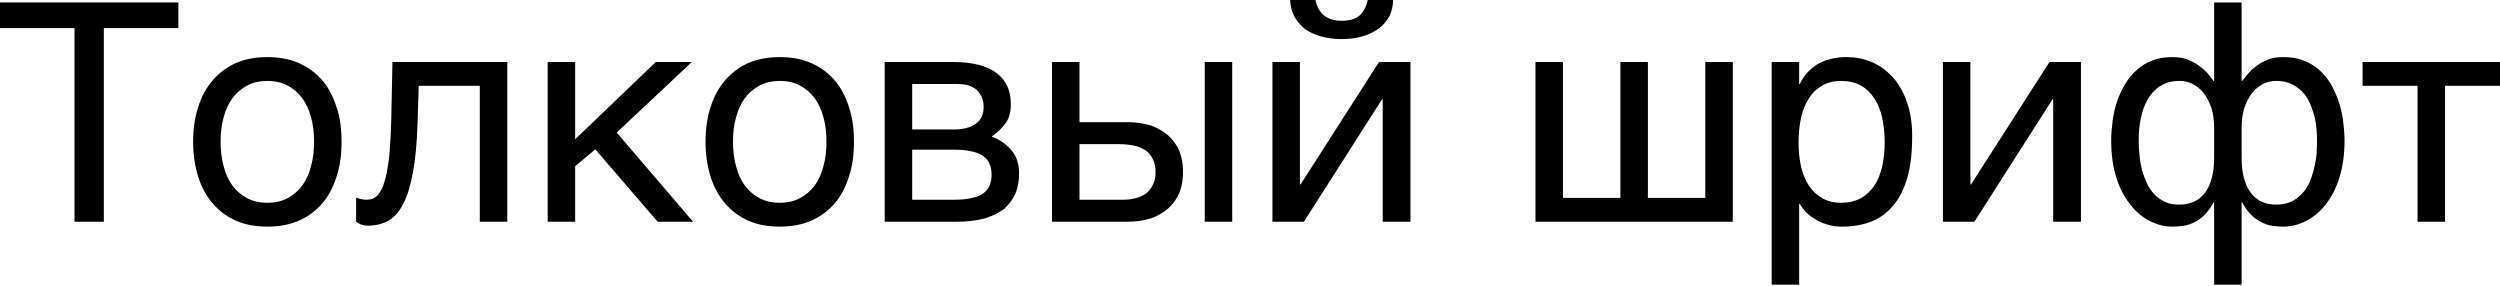
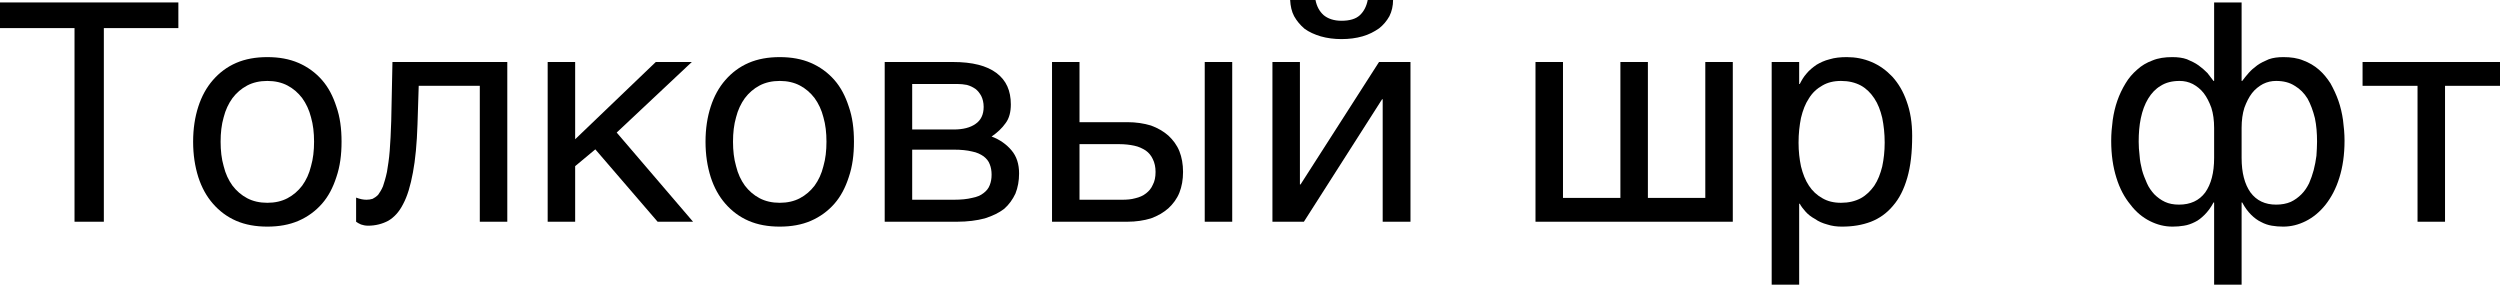
<svg xmlns="http://www.w3.org/2000/svg" width="682" height="78" viewBox="0 0 682 78" fill="none">
  <path d="M48.657 7.665V0.667H0V7.665H20.329V60.488H28.328V7.665H48.657Z" fill="black" />
  <path d="M93.176 38.659C93.176 35.076 92.759 31.91 91.759 29.078C90.843 26.245 89.593 23.829 87.843 21.829C86.094 19.829 83.927 18.246 81.428 17.163C78.928 16.08 76.096 15.58 72.93 15.58C69.764 15.58 66.931 16.08 64.431 17.163C61.932 18.246 59.849 19.829 58.099 21.829C56.35 23.829 55.017 26.245 54.1 29.078C53.184 31.91 52.684 35.076 52.684 38.659C52.684 42.242 53.184 45.408 54.1 48.324C55.017 51.157 56.35 53.573 58.099 55.572C59.849 57.572 61.932 59.155 64.431 60.238C66.931 61.321 69.764 61.821 72.93 61.821C76.096 61.821 78.928 61.321 81.428 60.238C83.927 59.155 86.094 57.572 87.843 55.572C89.593 53.573 90.843 51.157 91.759 48.324C92.759 45.408 93.176 42.242 93.176 38.659ZM85.677 38.659C85.677 41.075 85.427 43.325 84.844 45.324C84.344 47.407 83.511 49.157 82.428 50.657C81.345 52.073 80.012 53.239 78.429 54.073C76.846 54.906 75.013 55.322 72.93 55.322C70.847 55.322 69.014 54.906 67.431 54.073C65.848 53.239 64.515 52.073 63.431 50.657C62.348 49.157 61.515 47.407 61.015 45.324C60.432 43.325 60.182 41.075 60.182 38.659C60.182 36.243 60.432 33.993 61.015 31.994C61.515 29.994 62.348 28.244 63.431 26.745C64.515 25.328 65.848 24.162 67.431 23.329C69.014 22.496 70.847 22.079 72.93 22.079C75.013 22.079 76.846 22.496 78.429 23.329C80.012 24.162 81.345 25.328 82.428 26.745C83.511 28.244 84.344 29.994 84.844 31.994C85.427 33.993 85.677 36.243 85.677 38.659Z" fill="black" />
  <path d="M113.894 33.91L114.227 23.412H130.89V60.488H138.389V16.913H107.062L106.728 32.993C106.645 36.16 106.478 38.826 106.312 41.159C106.145 43.408 105.812 45.324 105.562 46.907C105.229 48.49 104.812 49.824 104.479 50.823C104.062 51.823 103.562 52.573 103.146 53.156C102.646 53.656 102.146 53.989 101.646 54.239C101.146 54.406 100.563 54.489 99.98 54.489C99.147 54.489 98.23 54.323 97.147 53.906V60.488C97.48 60.738 97.897 60.988 98.48 61.238C98.98 61.405 99.646 61.571 100.396 61.571C102.479 61.571 104.312 61.071 105.895 60.238C107.478 59.322 108.895 57.822 109.978 55.656C111.144 53.489 111.977 50.657 112.644 47.074C113.31 43.575 113.727 39.159 113.894 33.91Z" fill="black" />
  <path d="M156.903 37.992V16.913H149.405V60.488H156.903V45.324L162.402 40.742L179.399 60.488H189.064L168.234 36.16L188.73 16.913H178.899L156.903 37.992Z" fill="black" />
  <path d="M232.959 38.659C232.959 35.076 232.543 31.91 231.543 29.078C230.627 26.245 229.377 23.829 227.627 21.829C225.877 19.829 223.711 18.246 221.212 17.163C218.712 16.08 215.879 15.58 212.713 15.58C209.547 15.58 206.715 16.08 204.215 17.163C201.716 18.246 199.633 19.829 197.883 21.829C196.133 23.829 194.8 26.245 193.884 29.078C192.967 31.91 192.467 35.076 192.467 38.659C192.467 42.242 192.967 45.408 193.884 48.324C194.8 51.157 196.133 53.573 197.883 55.572C199.633 57.572 201.716 59.155 204.215 60.238C206.715 61.321 209.547 61.821 212.713 61.821C215.879 61.821 218.712 61.321 221.212 60.238C223.711 59.155 225.877 57.572 227.627 55.572C229.377 53.573 230.627 51.157 231.543 48.324C232.543 45.408 232.959 42.242 232.959 38.659ZM225.461 38.659C225.461 41.075 225.211 43.325 224.628 45.324C224.128 47.407 223.295 49.157 222.212 50.657C221.128 52.073 219.795 53.239 218.212 54.073C216.629 54.906 214.796 55.322 212.713 55.322C210.63 55.322 208.797 54.906 207.214 54.073C205.631 53.239 204.298 52.073 203.215 50.657C202.132 49.157 201.299 47.407 200.799 45.324C200.216 43.325 199.966 41.075 199.966 38.659C199.966 36.243 200.216 33.993 200.799 31.994C201.299 29.994 202.132 28.244 203.215 26.745C204.298 25.328 205.631 24.162 207.214 23.329C208.797 22.496 210.63 22.079 212.713 22.079C214.796 22.079 216.629 22.496 218.212 23.329C219.795 24.162 221.128 25.328 222.212 26.745C223.295 28.244 224.128 29.994 224.628 31.994C225.211 33.993 225.461 36.243 225.461 38.659Z" fill="black" />
-   <path d="M259.926 16.913H241.346V60.488H261.093C263.925 60.488 266.508 60.155 268.674 59.572C270.757 58.905 272.507 58.072 273.923 56.989C275.256 55.822 276.256 54.406 277.006 52.823C277.673 51.157 278.006 49.324 278.006 47.324C278.006 44.741 277.339 42.658 275.923 40.992C274.59 39.409 272.757 38.076 270.507 37.243C272.09 36.16 273.34 34.993 274.34 33.577C275.34 32.244 275.756 30.494 275.756 28.494C275.756 24.745 274.507 21.912 271.84 19.913C269.174 17.913 265.258 16.913 259.926 16.913ZM260.176 35.326H248.845V22.912H261.176C262.009 22.912 262.926 22.995 263.759 23.162C264.675 23.412 265.342 23.745 266.092 24.245C266.758 24.745 267.258 25.412 267.675 26.162C268.091 26.995 268.341 27.994 268.341 29.161C268.341 31.244 267.591 32.827 266.092 33.827C264.675 34.827 262.676 35.326 260.176 35.326ZM260.176 54.489H248.845V40.825H260.176C262.176 40.825 263.842 40.992 265.175 41.325C266.508 41.575 267.508 42.075 268.341 42.658C269.091 43.242 269.674 43.908 270.007 44.825C270.341 45.658 270.507 46.574 270.507 47.657C270.507 48.74 270.341 49.657 270.007 50.49C269.674 51.407 269.091 52.073 268.341 52.656C267.508 53.323 266.508 53.739 265.175 53.989C263.842 54.323 262.176 54.489 260.176 54.489Z" fill="black" />
+   <path d="M259.926 16.913H241.346V60.488H261.093C263.925 60.488 266.508 60.155 268.674 59.572C270.757 58.905 272.507 58.072 273.923 56.989C275.256 55.822 276.256 54.406 277.006 52.823C277.673 51.157 278.006 49.324 278.006 47.324C278.006 44.741 277.339 42.658 275.923 40.992C274.59 39.409 272.757 38.076 270.507 37.243C272.09 36.16 273.34 34.993 274.34 33.577C275.34 32.244 275.756 30.494 275.756 28.494C275.756 24.745 274.507 21.912 271.84 19.913C269.174 17.913 265.258 16.913 259.926 16.913M260.176 35.326H248.845V22.912H261.176C262.009 22.912 262.926 22.995 263.759 23.162C264.675 23.412 265.342 23.745 266.092 24.245C266.758 24.745 267.258 25.412 267.675 26.162C268.091 26.995 268.341 27.994 268.341 29.161C268.341 31.244 267.591 32.827 266.092 33.827C264.675 34.827 262.676 35.326 260.176 35.326ZM260.176 54.489H248.845V40.825H260.176C262.176 40.825 263.842 40.992 265.175 41.325C266.508 41.575 267.508 42.075 268.341 42.658C269.091 43.242 269.674 43.908 270.007 44.825C270.341 45.658 270.507 46.574 270.507 47.657C270.507 48.74 270.341 49.657 270.007 50.49C269.674 51.407 269.091 52.073 268.341 52.656C267.508 53.323 266.508 53.739 265.175 53.989C263.842 54.323 262.176 54.489 260.176 54.489Z" fill="black" />
  <path d="M294.49 33.327V16.913H286.992V60.488H307.571C309.904 60.488 312.07 60.155 313.986 59.572C315.819 58.905 317.402 57.989 318.735 56.822C319.985 55.656 321.068 54.239 321.735 52.573C322.401 50.907 322.735 48.99 322.735 46.907C322.735 44.825 322.401 42.908 321.735 41.242C321.068 39.575 319.985 38.159 318.735 36.993C317.402 35.826 315.819 34.91 313.986 34.243C312.07 33.66 309.904 33.327 307.571 33.327H294.49ZM336.149 60.488V16.913H328.65V60.488H336.149ZM306.071 54.489H294.49V39.326H305.405C306.904 39.326 308.238 39.492 309.404 39.742C310.654 39.992 311.654 40.492 312.57 41.075C313.403 41.658 314.07 42.492 314.486 43.408C314.986 44.408 315.236 45.574 315.236 46.907C315.236 48.324 314.986 49.49 314.486 50.407C314.07 51.407 313.403 52.156 312.653 52.74C311.82 53.406 310.82 53.823 309.737 54.073C308.571 54.406 307.404 54.489 306.071 54.489Z" fill="black" />
  <path d="M358.868 0H351.952C352.036 1.666 352.369 3.166 353.035 4.416C353.785 5.749 354.702 6.832 355.868 7.832C357.118 8.748 358.618 9.415 360.284 9.915C362.034 10.415 363.95 10.665 365.949 10.665C368.032 10.665 369.949 10.415 371.698 9.915C373.448 9.415 374.864 8.665 376.197 7.748C377.364 6.832 378.28 5.749 379.03 4.416C379.697 3.083 380.03 1.583 380.03 0H373.115C372.781 1.75 372.032 3.166 370.948 4.166C369.865 5.166 368.199 5.666 365.949 5.666C363.867 5.666 362.2 5.082 361.034 4.083C359.951 3.083 359.201 1.75 358.868 0ZM354.618 50.323V16.913H347.12V60.488H355.702L377.031 27.078H377.197V60.488H384.779V16.913H376.197L354.785 50.323H354.618Z" fill="black" />
  <path d="M426.382 53.989V16.913H418.883V60.488H472.706V16.913H465.207V53.989H449.544V16.913H442.045V53.989H426.382Z" fill="black" />
  <path d="M490.812 22.912V16.913H483.314V77.651H490.812V55.572H490.979C491.312 56.239 491.895 56.989 492.562 57.739C493.228 58.489 494.062 59.155 495.145 59.738C496.061 60.405 497.228 60.905 498.477 61.238C499.727 61.654 501.06 61.821 502.477 61.821C505.393 61.821 507.976 61.405 510.392 60.488C512.725 59.572 514.724 58.155 516.391 56.156C518.14 54.156 519.39 51.657 520.306 48.49C521.223 45.324 521.64 41.575 521.64 37.076C521.64 33.493 521.14 30.411 520.14 27.661C519.223 24.995 517.89 22.745 516.224 20.913C514.558 19.163 512.725 17.83 510.558 16.913C508.392 15.997 506.143 15.58 503.81 15.58C502.06 15.58 500.477 15.747 499.144 16.163C497.728 16.497 496.561 17.08 495.561 17.663C494.478 18.413 493.562 19.163 492.812 20.079C492.062 20.913 491.479 21.912 490.979 22.912H490.812ZM490.646 38.909C490.646 36.41 490.896 34.243 491.312 32.16C491.812 30.077 492.479 28.328 493.478 26.828C494.395 25.328 495.645 24.162 497.144 23.329C498.561 22.496 500.227 22.079 502.227 22.079C504.31 22.079 506.059 22.496 507.642 23.329C509.142 24.162 510.308 25.328 511.308 26.828C512.308 28.328 512.975 30.077 513.474 32.16C513.891 34.243 514.141 36.41 514.141 38.909C514.141 41.325 513.891 43.408 513.474 45.408C512.975 47.407 512.308 49.157 511.308 50.657C510.308 52.073 509.142 53.239 507.642 54.073C506.059 54.906 504.31 55.322 502.227 55.322C500.227 55.322 498.561 54.906 497.144 54.073C495.645 53.239 494.395 52.073 493.478 50.657C492.479 49.157 491.812 47.407 491.312 45.408C490.896 43.408 490.646 41.325 490.646 38.909Z" fill="black" />
-   <path d="M537.525 50.323V16.913H530.027V60.488H538.608L559.937 27.078H560.104V60.488H567.686V16.913H559.104L537.692 50.323H537.525Z" fill="black" />
  <path d="M603.846 55.239H604.013V77.651H611.511V55.239H611.678C612.428 56.656 613.261 57.739 614.094 58.572C614.927 59.405 615.927 60.155 616.843 60.571C617.76 61.071 618.76 61.405 619.76 61.571C620.759 61.738 621.759 61.821 622.842 61.821C625.009 61.821 627.008 61.321 629.008 60.322C631.007 59.322 632.84 57.822 634.423 55.822C635.923 53.906 637.256 51.49 638.173 48.49C639.089 45.574 639.589 42.242 639.589 38.409C639.589 36.493 639.422 34.66 639.172 32.744C638.922 30.994 638.506 29.161 637.923 27.495C637.339 25.828 636.59 24.245 635.756 22.745C634.84 21.329 633.84 20.079 632.59 18.996C631.341 17.913 629.924 17.08 628.341 16.497C626.758 15.83 624.925 15.58 622.926 15.58C621.426 15.58 620.093 15.747 618.926 16.163C617.76 16.663 616.677 17.163 615.76 17.83C614.844 18.496 614.094 19.163 613.427 19.913C612.761 20.663 612.178 21.413 611.678 22.079H611.511V0.667H604.013V22.079H603.846L602.18 19.913C601.43 19.163 600.68 18.496 599.764 17.83C598.847 17.163 597.764 16.663 596.597 16.163C595.431 15.747 594.098 15.58 592.598 15.58C590.599 15.58 588.766 15.83 587.183 16.497C585.6 17.08 584.183 17.913 583.017 18.996C581.767 20.079 580.684 21.329 579.851 22.745C578.934 24.245 578.184 25.828 577.601 27.495C577.018 29.161 576.601 30.994 576.351 32.744C576.102 34.66 575.935 36.493 575.935 38.409C575.935 42.242 576.435 45.574 577.351 48.49C578.268 51.49 579.601 53.906 581.184 55.822C582.684 57.822 584.517 59.322 586.516 60.322C588.516 61.321 590.515 61.821 592.682 61.821C593.765 61.821 594.765 61.738 595.764 61.571C596.847 61.405 597.764 61.071 598.764 60.571C599.68 60.155 600.597 59.405 601.43 58.572C602.263 57.739 603.096 56.656 603.846 55.239ZM604.013 34.91V43.075C604.013 47.157 603.179 50.24 601.596 52.49C599.93 54.739 597.514 55.822 594.431 55.822C592.931 55.822 591.682 55.572 590.599 55.072C589.516 54.573 588.516 53.823 587.683 52.99C586.933 52.156 586.183 51.157 585.683 49.99C585.183 48.824 584.683 47.657 584.35 46.407C584.017 45.075 583.767 43.825 583.683 42.492C583.517 41.159 583.433 39.825 583.433 38.659C583.433 36.326 583.6 34.243 584.017 32.244C584.433 30.244 585.1 28.411 586.016 26.911C586.933 25.412 588.016 24.245 589.432 23.412C590.849 22.496 592.598 22.079 594.598 22.079C595.848 22.079 597.014 22.329 598.18 22.912C599.264 23.495 600.347 24.328 601.18 25.412C602.013 26.495 602.68 27.828 603.263 29.411C603.763 30.994 604.013 32.827 604.013 34.91ZM620.926 55.822C617.927 55.822 615.594 54.739 613.927 52.49C612.344 50.24 611.511 47.157 611.511 43.075V34.91C611.511 32.827 611.761 30.994 612.261 29.411C612.844 27.828 613.511 26.495 614.344 25.412C615.177 24.328 616.26 23.495 617.343 22.912C618.51 22.329 619.676 22.079 620.926 22.079C622.926 22.079 624.592 22.496 626.008 23.412C627.425 24.245 628.591 25.412 629.508 26.911C630.341 28.411 631.007 30.244 631.507 32.244C631.924 34.243 632.09 36.326 632.09 38.659C632.09 39.825 632.007 41.159 631.924 42.492C631.757 43.825 631.507 45.075 631.174 46.407C630.841 47.657 630.424 48.824 629.924 49.99C629.341 51.157 628.675 52.156 627.841 52.99C627.008 53.823 626.008 54.573 624.925 55.072C623.759 55.572 622.426 55.822 620.926 55.822Z" fill="black" />
  <path d="M644.507 16.913V23.412H659.504V60.488H667.003V23.412H682V16.913H644.507Z" fill="black" />
</svg>